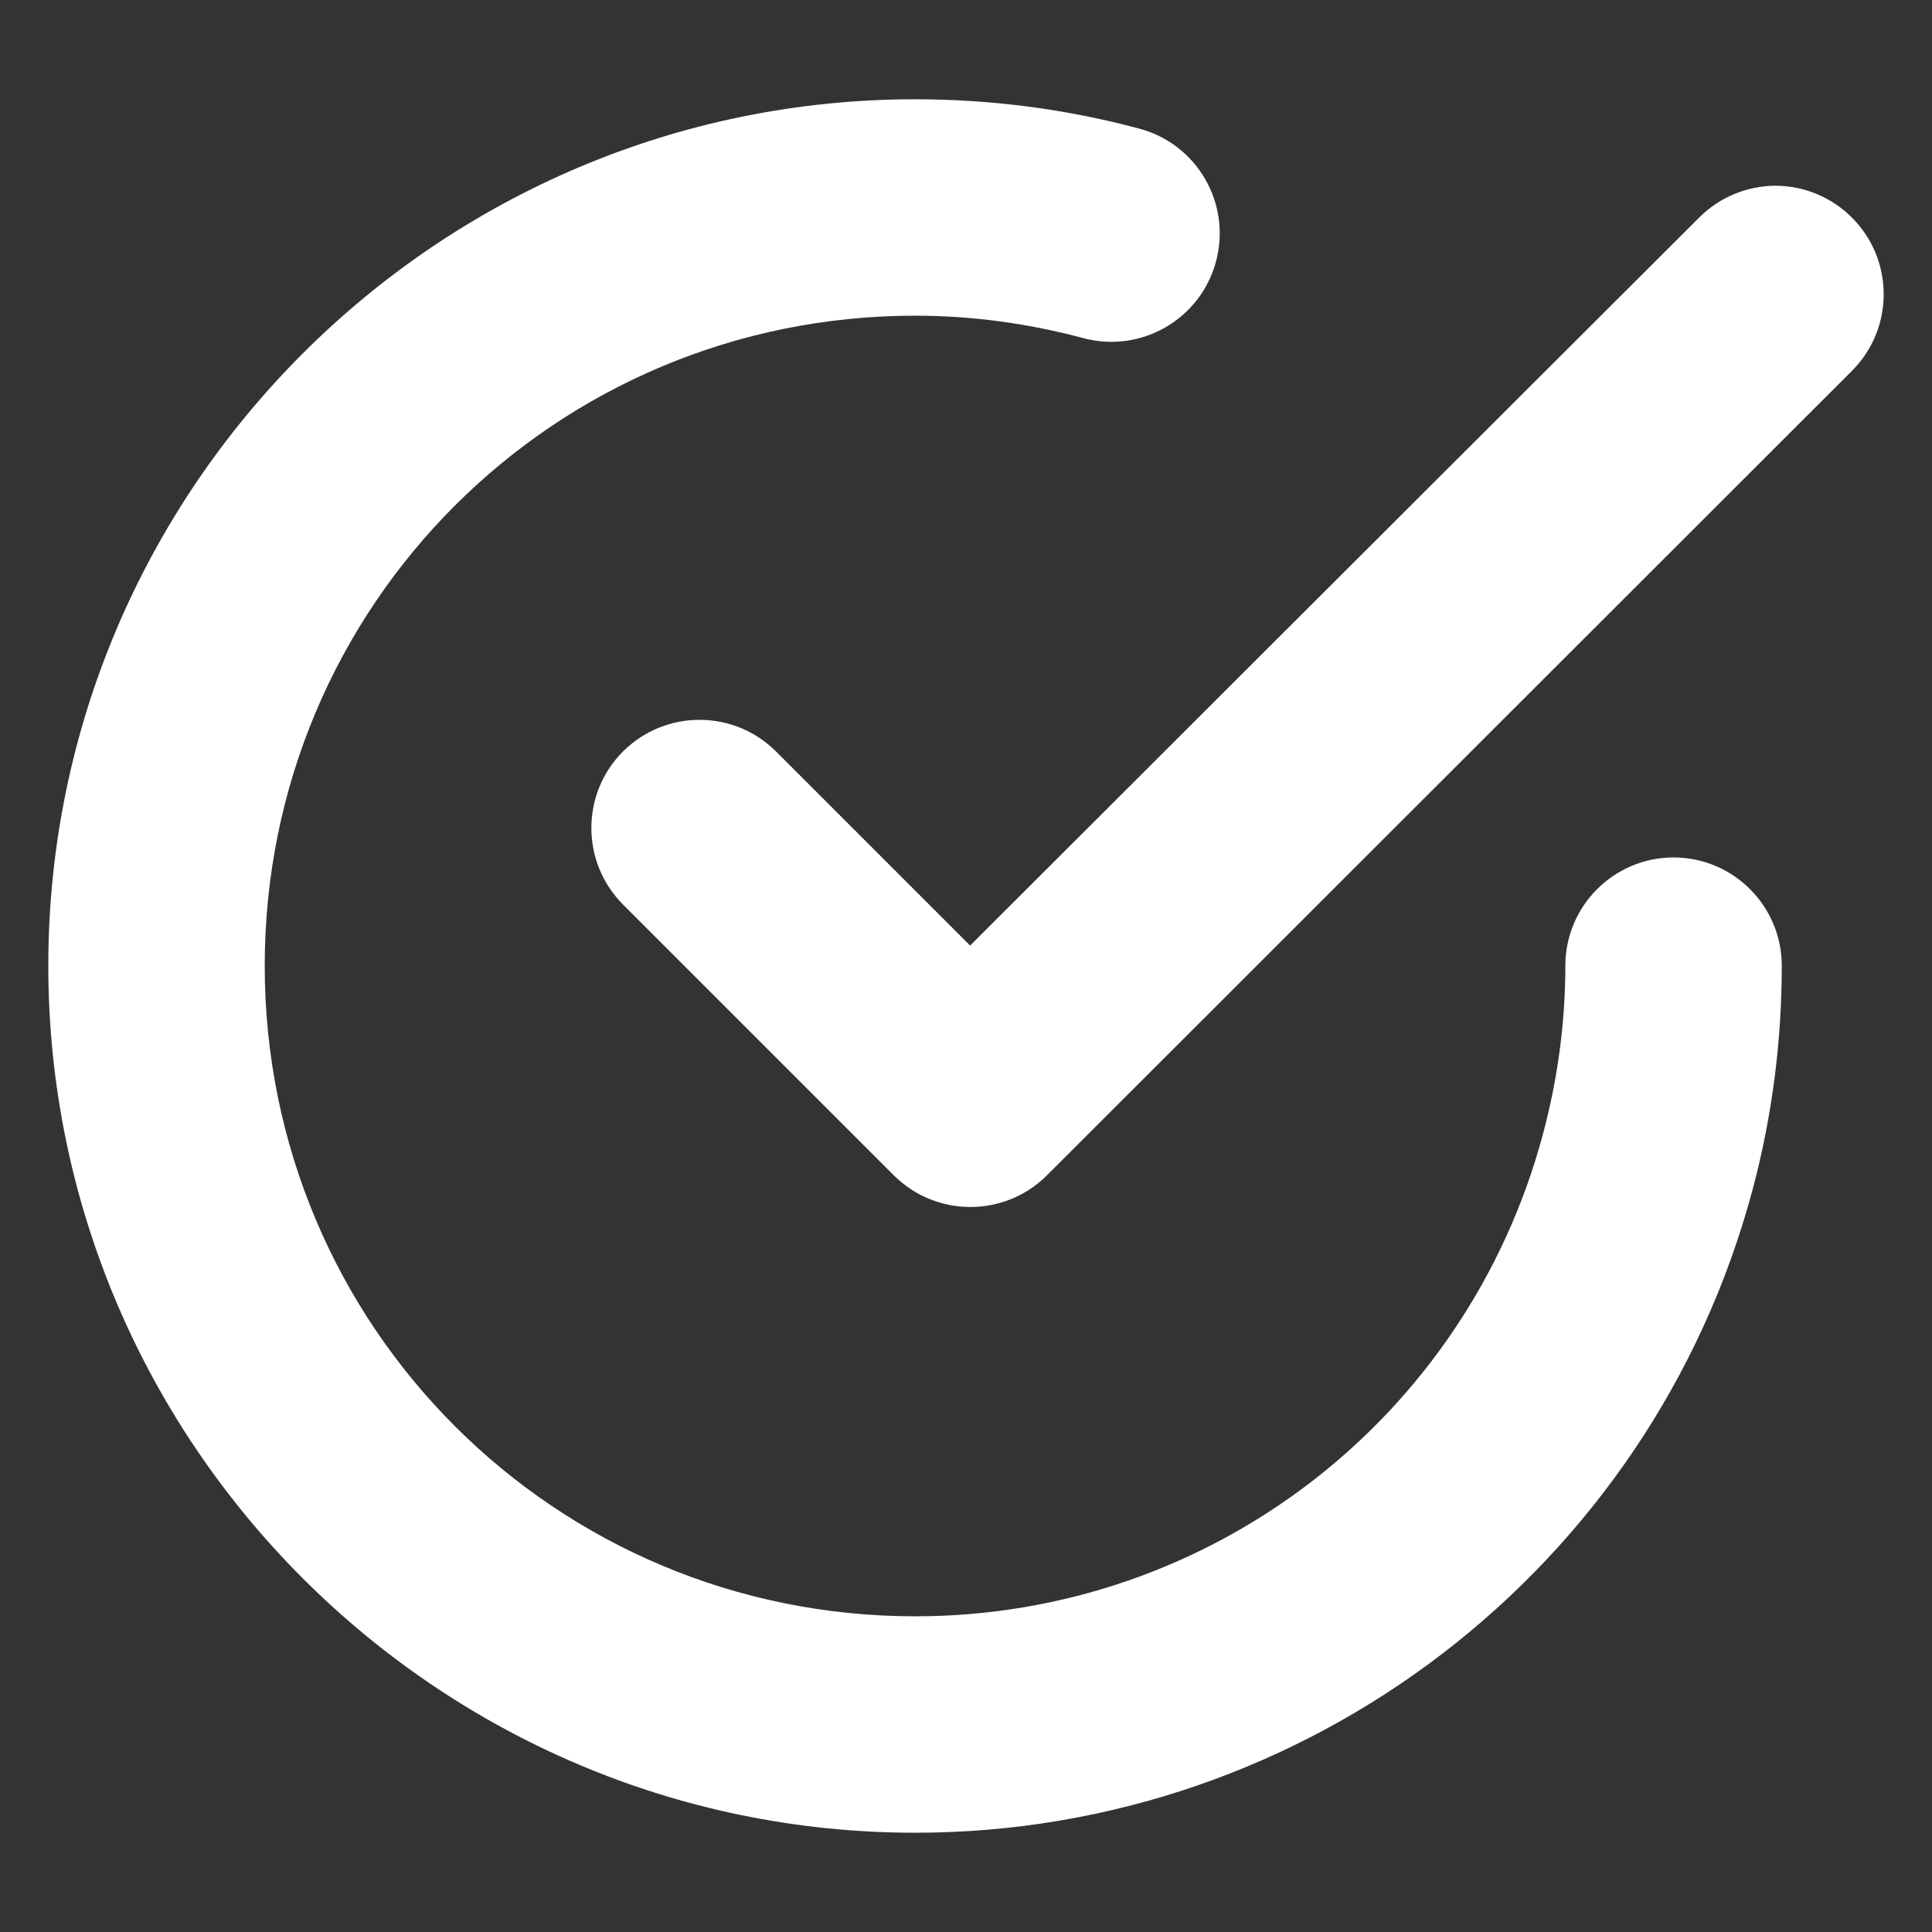
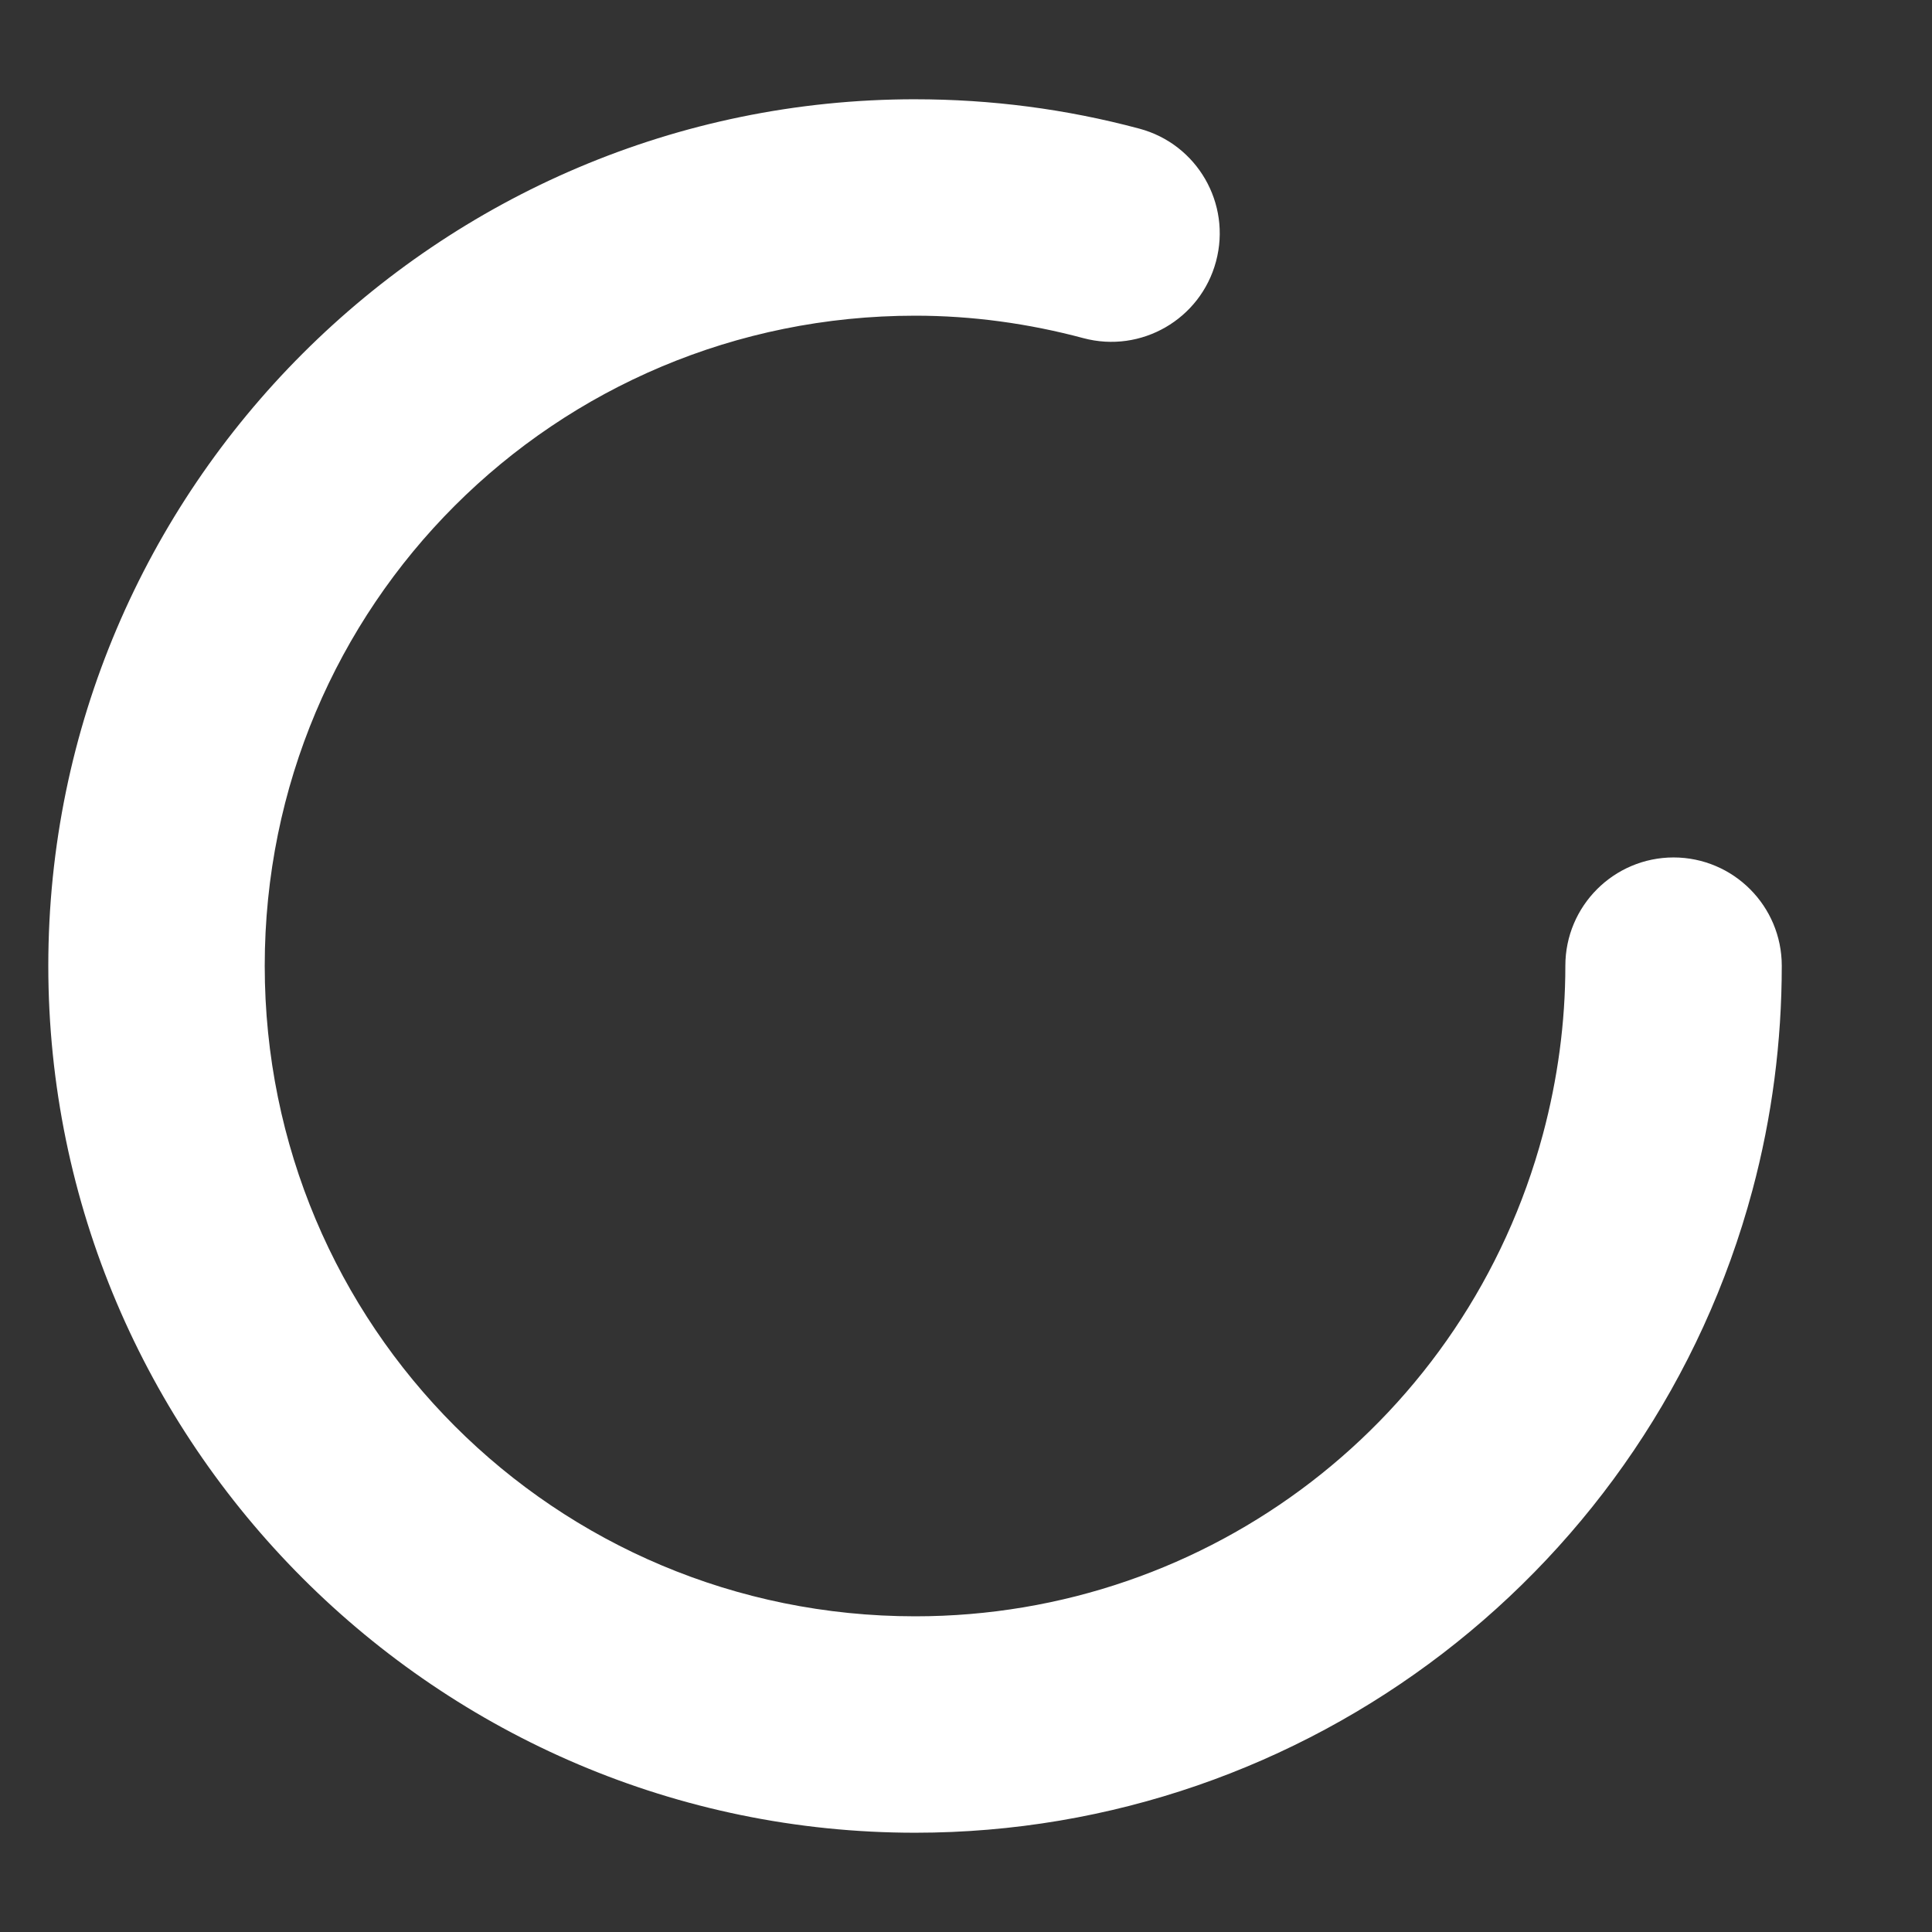
<svg xmlns="http://www.w3.org/2000/svg" id="Layer_1" enable-background="new 0 0 100 100" viewBox="0 0 100 100" style="&#10;    fill: #ffffff;&#10;">
  <rect x="0" y="0" width="100" height="100" fill="#333333" stroke="none" />
-   <path d="m91.888 9.613c-1.483.009-2.902.604-3.947 1.656 0 0-23.473 23.428-37.728 37.673l-10.046-10.046c-2.189-2.183-5.732-2.183-7.921 0-2.183 2.189-2.183 5.732 0 7.921l14.02 14.02c2.189 2.183 5.732 2.183 7.921 0 13.263-13.258 41.675-41.647 41.675-41.647 2.183-2.189 2.183-5.732 0-7.921-1.052-1.059-2.482-1.655-3.974-1.656z" />
  <path d="m47.373 5.138c-24.712 0-44.873 20.139-44.873 44.851 0 24.712 20.161 44.873 44.873 44.873 20.279 0 38.083-13.666 43.332-33.255 1.015-3.787 1.519-7.697 1.519-11.618 0-3.095-2.506-5.604-5.601-5.608-3.094.004-5.601 2.514-5.601 5.608-0 2.941-.4 5.878-1.161 8.719-3.949 14.737-17.231 24.952-32.488 24.952-18.65-0-33.671-15.021-33.671-33.671s15.021-33.649 33.671-33.649c2.941 0 5.856.401 8.697 1.161 2.992.802 6.067-.973 6.869-3.964.001-.003.001-.005.002-.008.802-2.992-.973-6.067-3.964-6.869-.003-.001-.005-.002-.008-.002-3.788-1.015-7.675-1.519-11.596-1.519z" />
</svg>